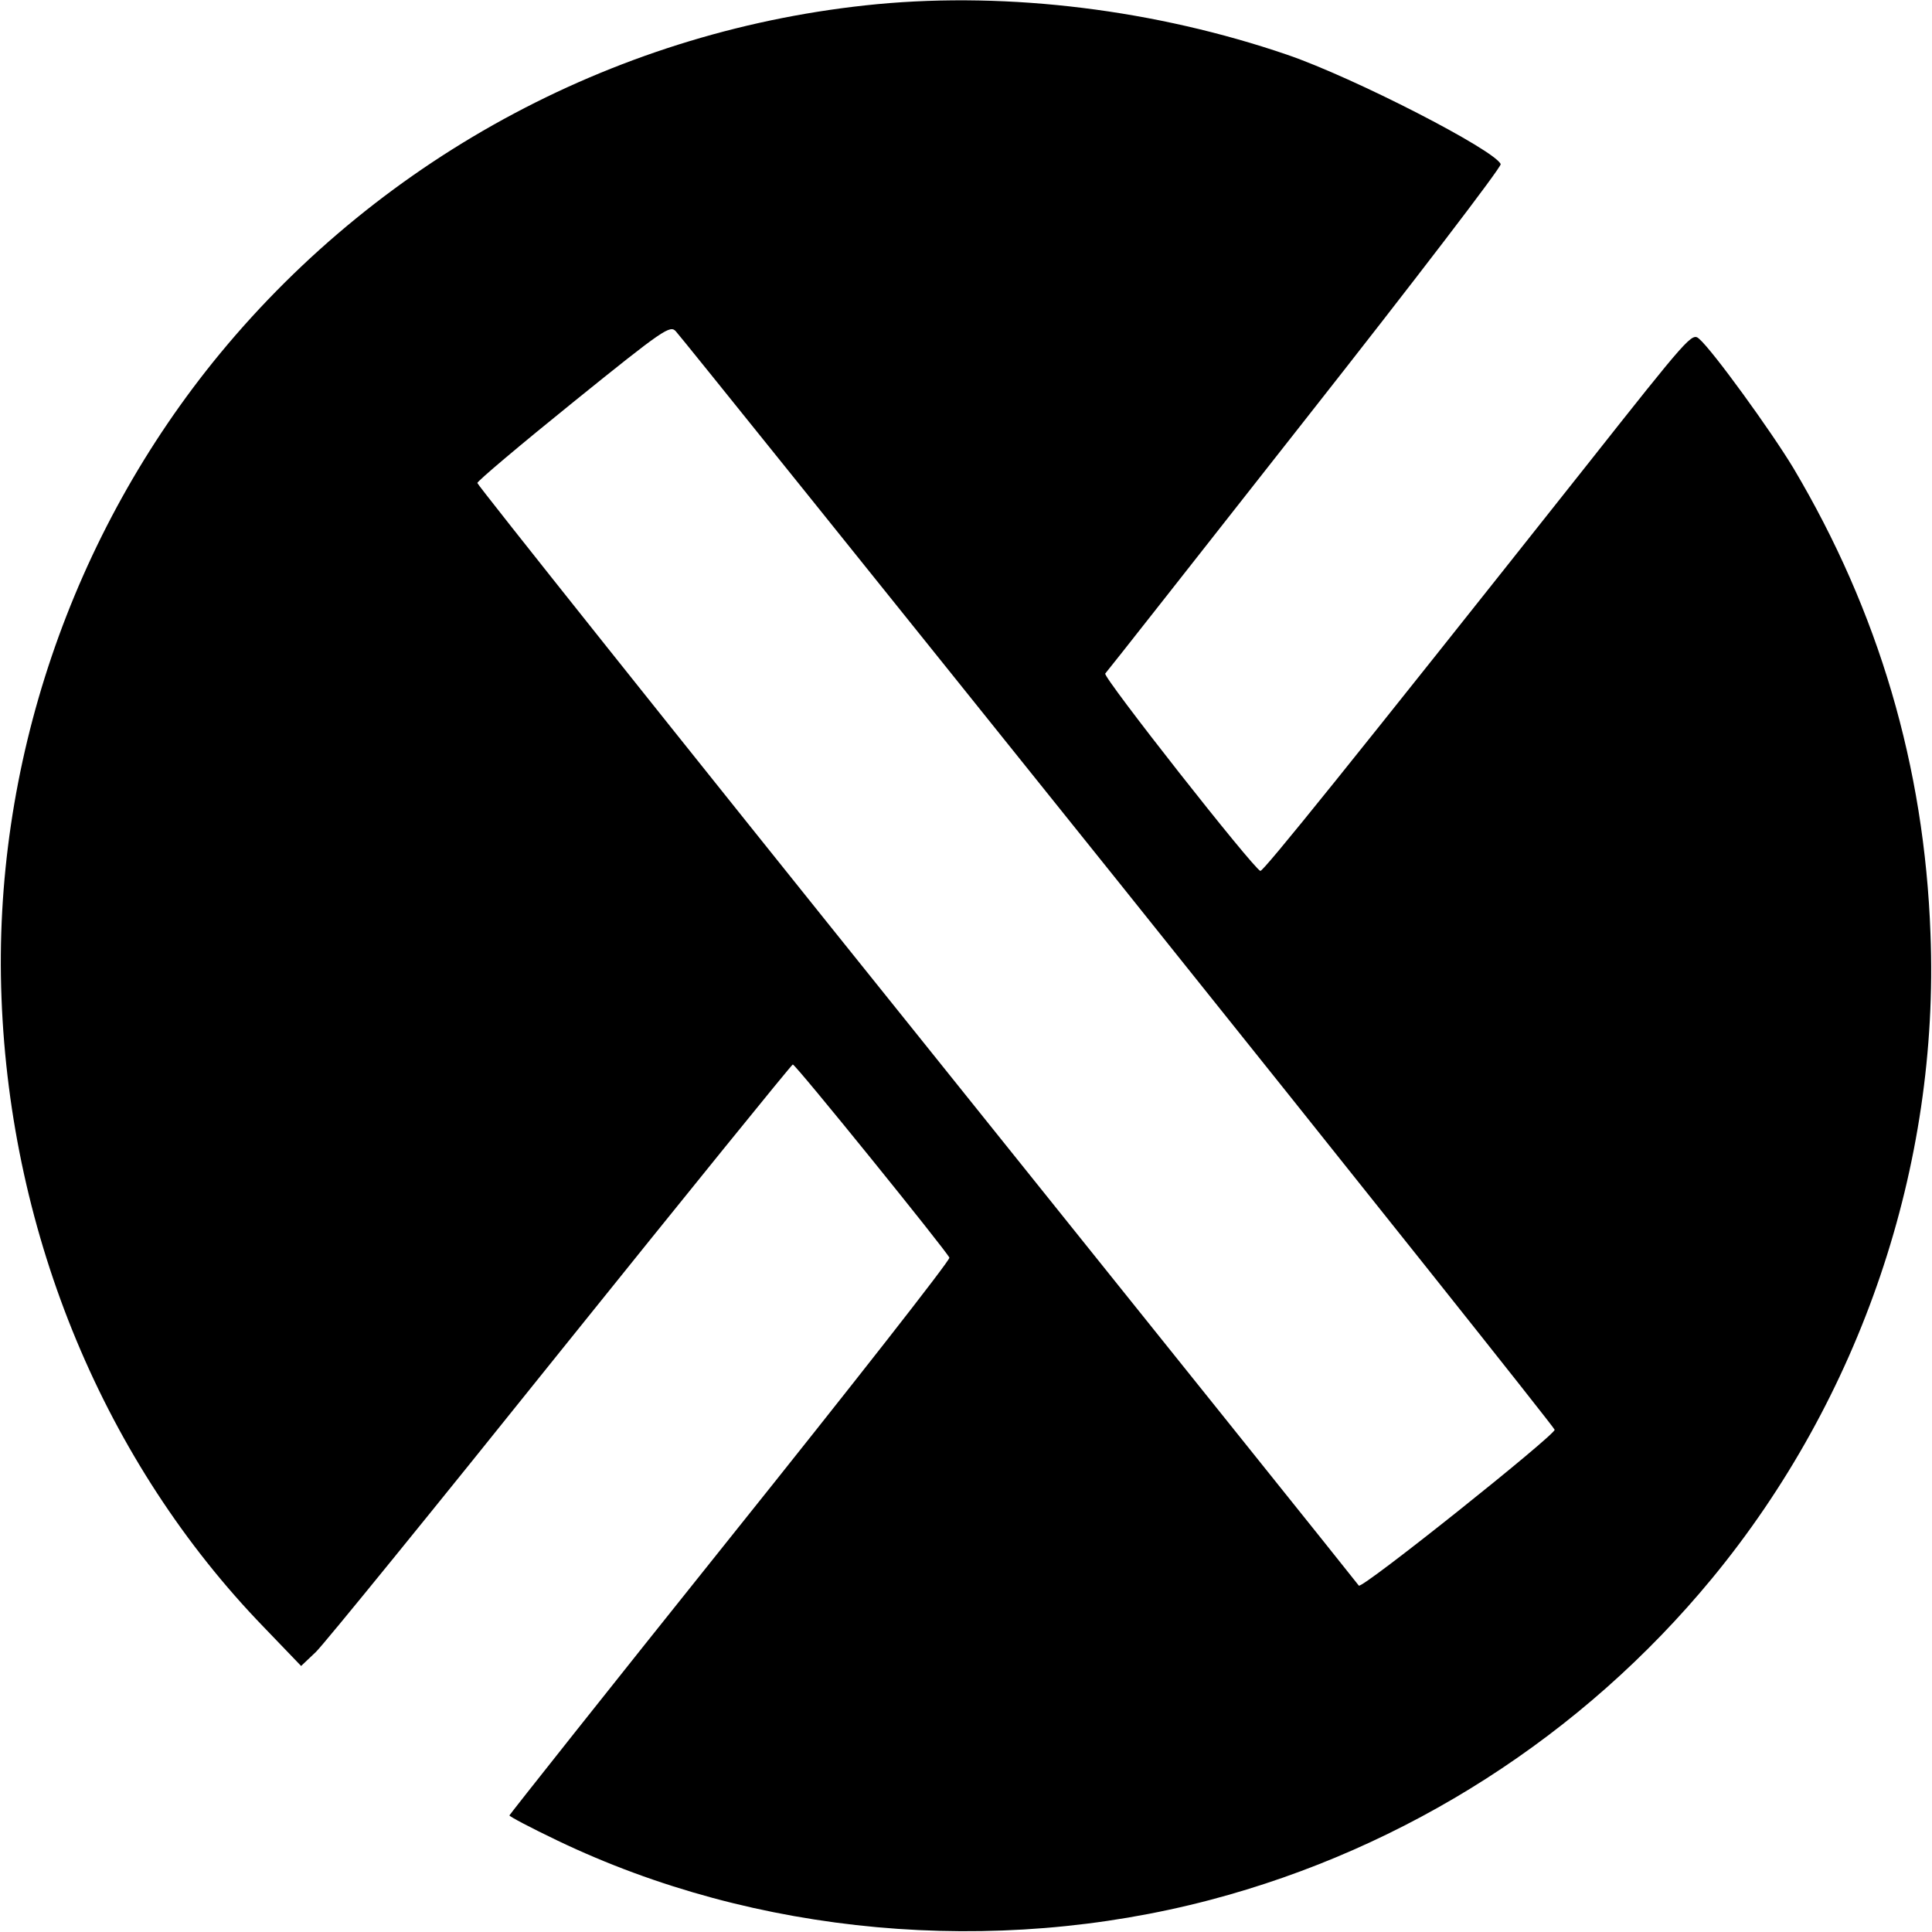
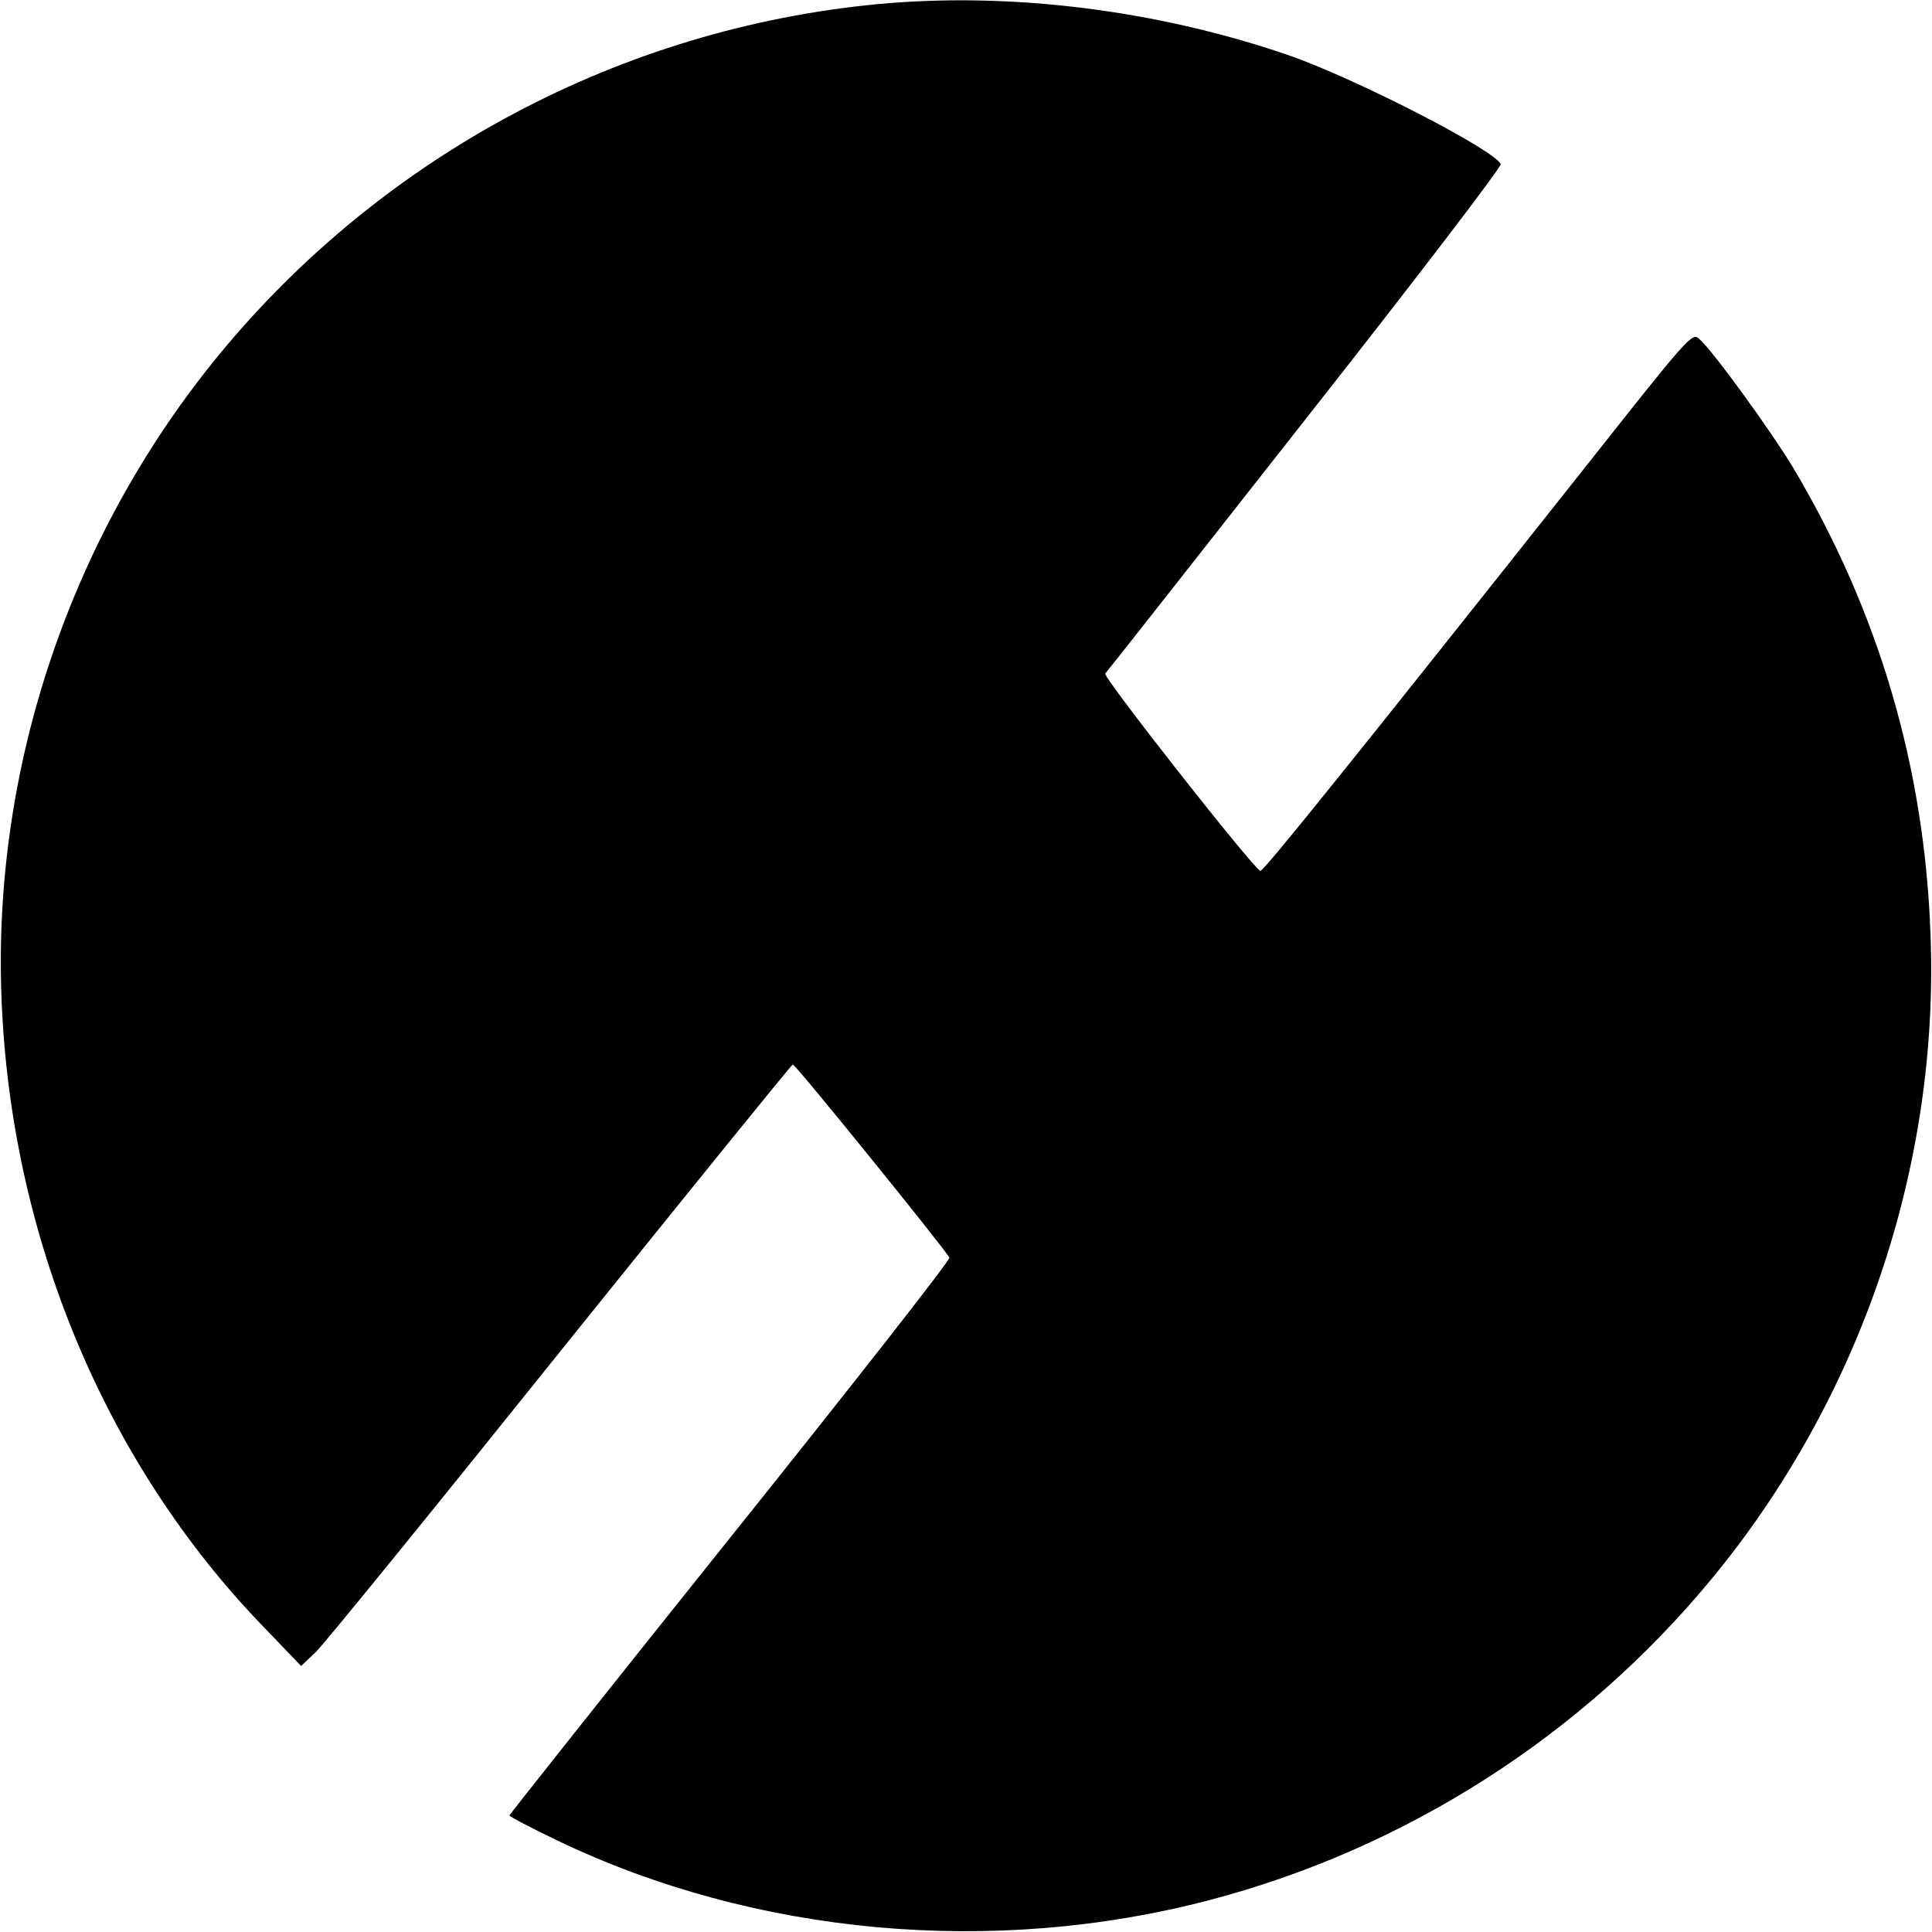
<svg xmlns="http://www.w3.org/2000/svg" version="1.0" width="512pt" height="512pt" viewBox="0 0 512 512" preserveAspectRatio="xMidYMid meet">
  <g transform="translate(0,512) scale(0.1,-0.1)" fill="#000000" stroke="none">
-     <path d="M2325 5109 c-679 -65 -1307 -399 -1742 -926 -394 -478 -603 -1094 -579 -1708 24 -632 274 -1232 695 -1667 l99 -103 39 37 c21 20 313 379 648 797 336 418 613 760 616 760 7 1 408 -495 415 -512 2 -7 -259 -340 -581 -742 -321 -401 -584 -733 -585 -736 0 -3 57 -33 128 -67 524 -251 1155 -308 1729 -157 520 137 987 436 1330 852 394 478 603 1094 579 1708 -16 444 -138 855 -363 1234 -59 98 -214 312 -250 343 -19 17 -26 9 -298 -335 -630 -795 -858 -1078 -865 -1075 -20 8 -418 514 -411 523 5 5 243 308 530 673 289 367 520 669 518 677 -15 37 -388 229 -566 290 -348 119 -735 167 -1086 134z m639 -2326 c636 -794 1156 -1447 1156 -1452 0 -15 -512 -424 -519 -413 -3 5 -530 662 -1171 1461 -641 798 -1165 1456 -1165 1461 0 5 115 102 255 215 239 193 256 204 271 187 9 -9 537 -666 1173 -1459z" />
+     <path d="M2325 5109 c-679 -65 -1307 -399 -1742 -926 -394 -478 -603 -1094 -579 -1708 24 -632 274 -1232 695 -1667 l99 -103 39 37 c21 20 313 379 648 797 336 418 613 760 616 760 7 1 408 -495 415 -512 2 -7 -259 -340 -581 -742 -321 -401 -584 -733 -585 -736 0 -3 57 -33 128 -67 524 -251 1155 -308 1729 -157 520 137 987 436 1330 852 394 478 603 1094 579 1708 -16 444 -138 855 -363 1234 -59 98 -214 312 -250 343 -19 17 -26 9 -298 -335 -630 -795 -858 -1078 -865 -1075 -20 8 -418 514 -411 523 5 5 243 308 530 673 289 367 520 669 518 677 -15 37 -388 229 -566 290 -348 119 -735 167 -1086 134z m639 -2326 z" />
  </g>
</svg>